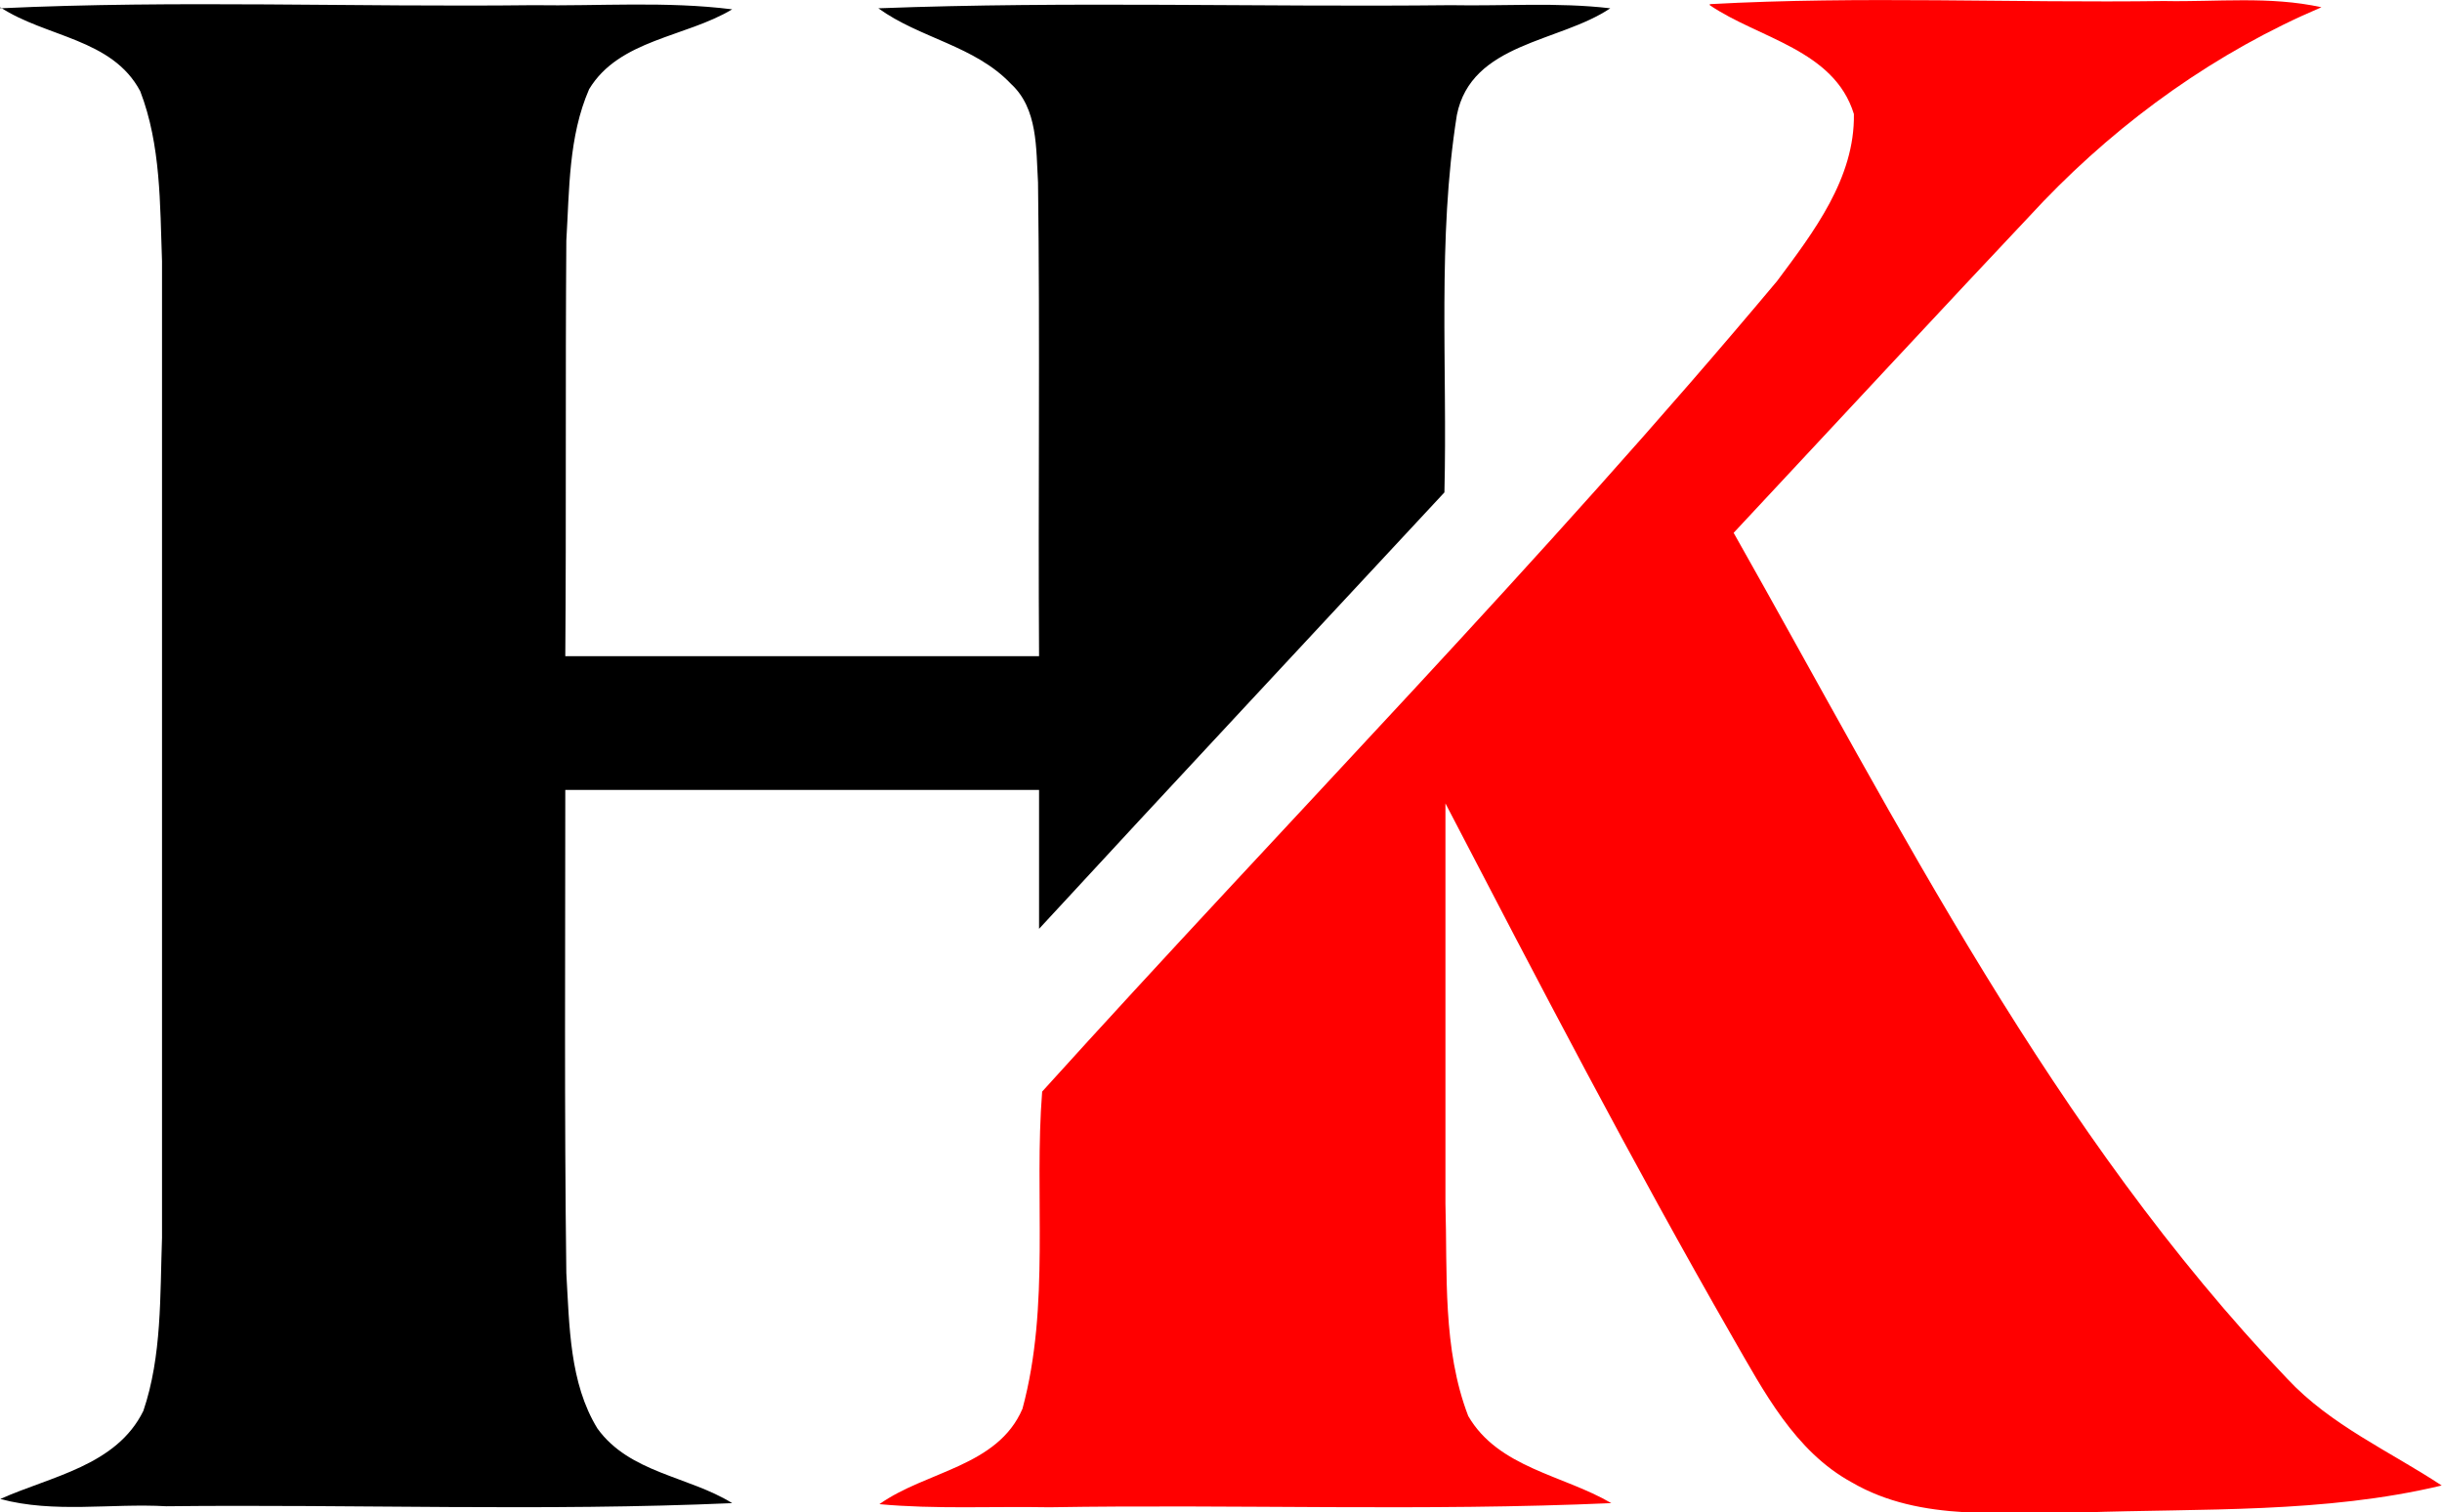
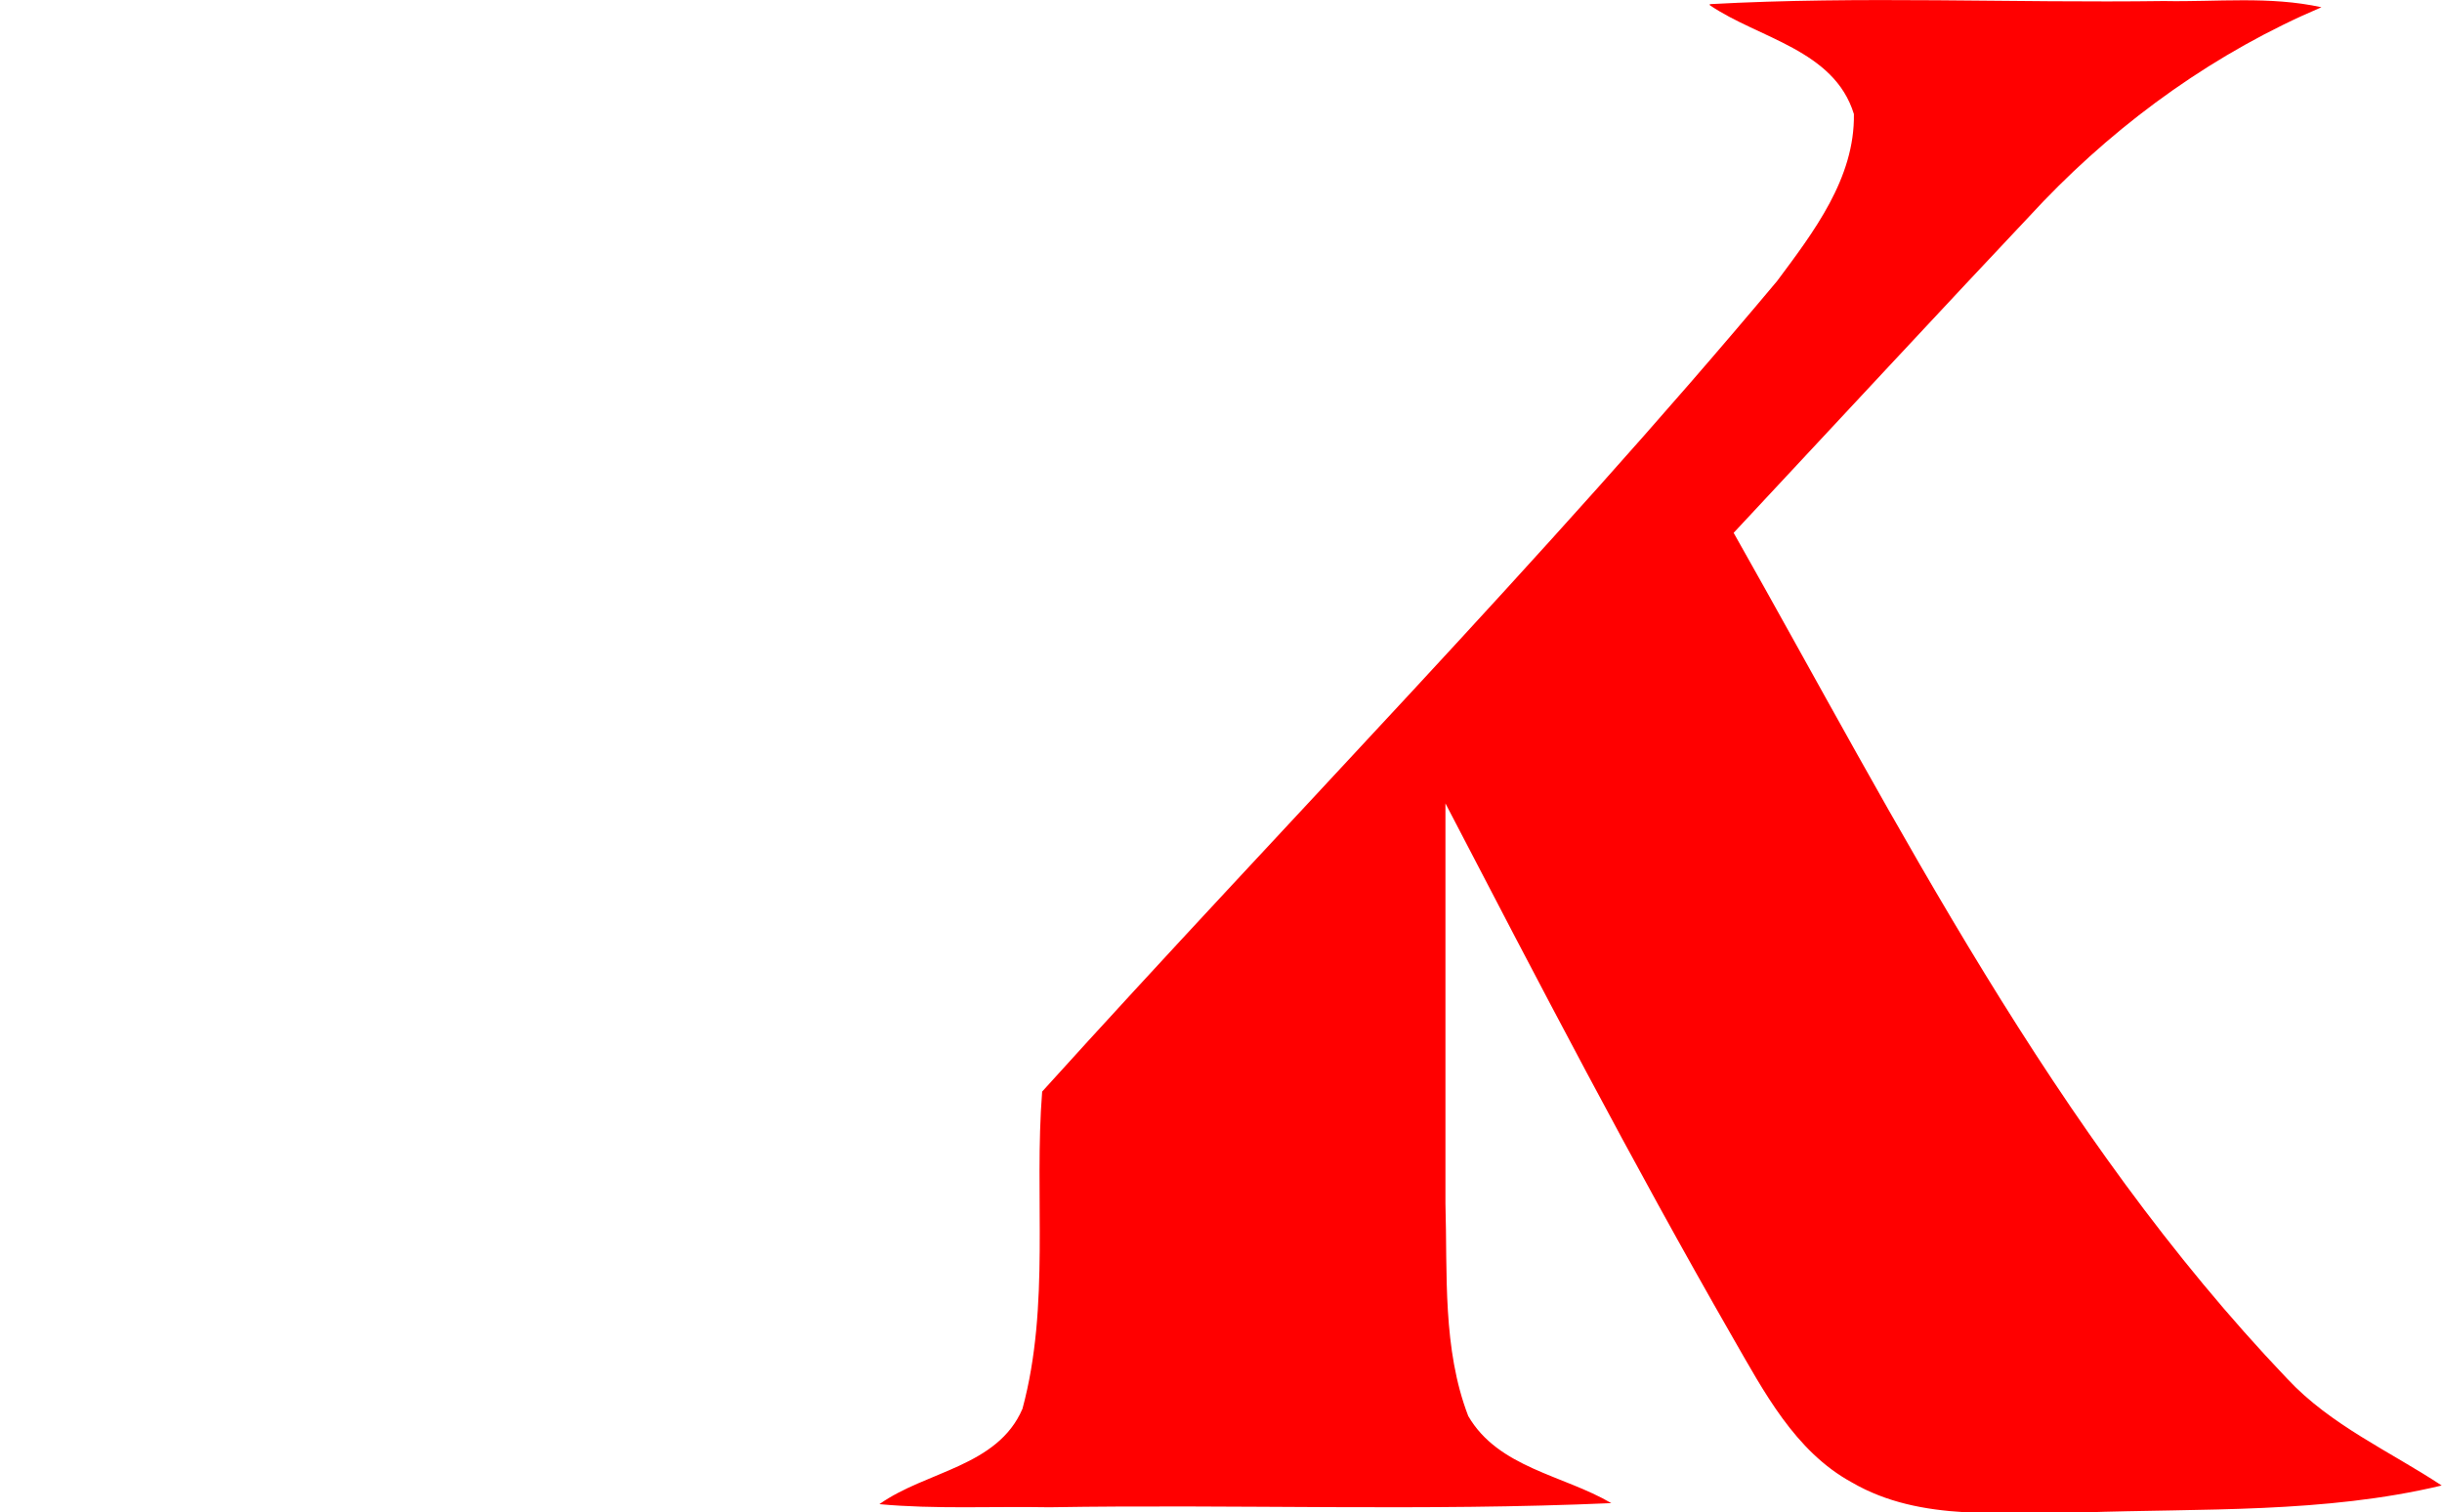
<svg xmlns="http://www.w3.org/2000/svg" xml:space="preserve" width="1.269in" height="0.786in" version="1.1" style="shape-rendering:geometricPrecision; text-rendering:geometricPrecision; image-rendering:optimizeQuality; fill-rule:evenodd; clip-rule:evenodd" viewBox="0 0 23.55 14.59">
  <defs>
    <style type="text/css">
   
    .fil0 {fill:black;fill-rule:nonzero}
    .fil1 {fill:red;fill-rule:nonzero}
   
  </style>
  </defs>
  <g id="__x0023_Layer_x0020_1">
    <g id="_1443839516368">
-       <path class="fil0" d="M-0 0.08c1.71,-0.08 3.42,-0.01 5.14,-0.03 0.64,0.01 1.28,-0.04 1.92,0.04 -0.45,0.27 -1.09,0.29 -1.38,0.77 -0.2,0.46 -0.19,0.97 -0.22,1.46 -0.01,1.34 -0,2.67 -0.01,4.01 1.52,0 3.05,-0 4.57,0 -0.01,-1.52 0.01,-3.05 -0.01,-4.57 -0.02,-0.33 -0,-0.71 -0.26,-0.95 -0.35,-0.37 -0.88,-0.44 -1.28,-0.73 1.84,-0.07 3.68,-0.01 5.52,-0.03 0.51,0.01 1.03,-0.03 1.54,0.03 -0.49,0.33 -1.34,0.33 -1.48,1.03 -0.19,1.2 -0.09,2.42 -0.12,3.64 -1.3,1.4 -2.61,2.8 -3.91,4.21 0,-0.45 -0,-0.89 0,-1.34 -1.52,0 -3.05,0 -4.57,0 0,1.55 -0.01,3.11 0.01,4.66 0.03,0.51 0.03,1.06 0.3,1.5 0.31,0.43 0.88,0.46 1.3,0.72 -1.82,0.08 -3.64,0.01 -5.46,0.03 -0.53,-0.03 -1.08,0.07 -1.6,-0.07 0.49,-0.22 1.12,-0.32 1.38,-0.85 0.18,-0.53 0.16,-1.11 0.18,-1.67 0,-3.14 0,-6.28 0,-9.42 -0.02,-0.55 -0.01,-1.12 -0.21,-1.64 -0.27,-0.51 -0.91,-0.52 -1.35,-0.81z" />
-       <path class="fil1" d="M16.49 0.04c1.46,-0.08 2.92,-0.01 4.38,-0.03 0.51,0.01 1.02,-0.05 1.52,0.06 -1.01,0.43 -1.92,1.08 -2.68,1.87 -1,1.06 -1.99,2.13 -2.99,3.2 1.6,2.83 3.08,5.79 5.34,8.16 0.42,0.45 0.99,0.7 1.49,1.03 -1.13,0.27 -2.31,0.22 -3.47,0.26 -0.74,-0.01 -1.55,0.1 -2.22,-0.29 -0.55,-0.3 -0.85,-0.88 -1.15,-1.4 -0.97,-1.69 -1.87,-3.42 -2.77,-5.15 -0,1.29 0,2.57 -0,3.86 0.02,0.68 -0.03,1.4 0.22,2.05 0.29,0.5 0.92,0.57 1.38,0.84 -1.8,0.08 -3.62,0.01 -5.42,0.04 -0.55,-0.01 -1.1,0.02 -1.64,-0.03 0.45,-0.32 1.14,-0.36 1.38,-0.92 0.27,-1 0.11,-2.05 0.19,-3.06 2.36,-2.61 4.83,-5.12 7.09,-7.82 0.35,-0.47 0.75,-0.99 0.74,-1.61 -0.19,-0.62 -0.92,-0.73 -1.39,-1.05z" />
+       <path class="fil1" d="M16.49 0.04c1.46,-0.08 2.92,-0.01 4.38,-0.03 0.51,0.01 1.02,-0.05 1.52,0.06 -1.01,0.43 -1.92,1.08 -2.68,1.87 -1,1.06 -1.99,2.13 -2.99,3.2 1.6,2.83 3.08,5.79 5.34,8.16 0.42,0.45 0.99,0.7 1.49,1.03 -1.13,0.27 -2.31,0.22 -3.47,0.26 -0.74,-0.01 -1.55,0.1 -2.22,-0.29 -0.55,-0.3 -0.85,-0.88 -1.15,-1.4 -0.97,-1.69 -1.87,-3.42 -2.77,-5.15 -0,1.29 0,2.57 -0,3.86 0.02,0.68 -0.03,1.4 0.22,2.05 0.29,0.5 0.92,0.57 1.38,0.84 -1.8,0.08 -3.62,0.01 -5.42,0.04 -0.55,-0.01 -1.1,0.02 -1.64,-0.03 0.45,-0.32 1.14,-0.36 1.38,-0.92 0.27,-1 0.11,-2.05 0.19,-3.06 2.36,-2.61 4.83,-5.12 7.09,-7.82 0.35,-0.47 0.75,-0.99 0.74,-1.61 -0.19,-0.62 -0.92,-0.73 -1.39,-1.05" />
    </g>
  </g>
</svg>